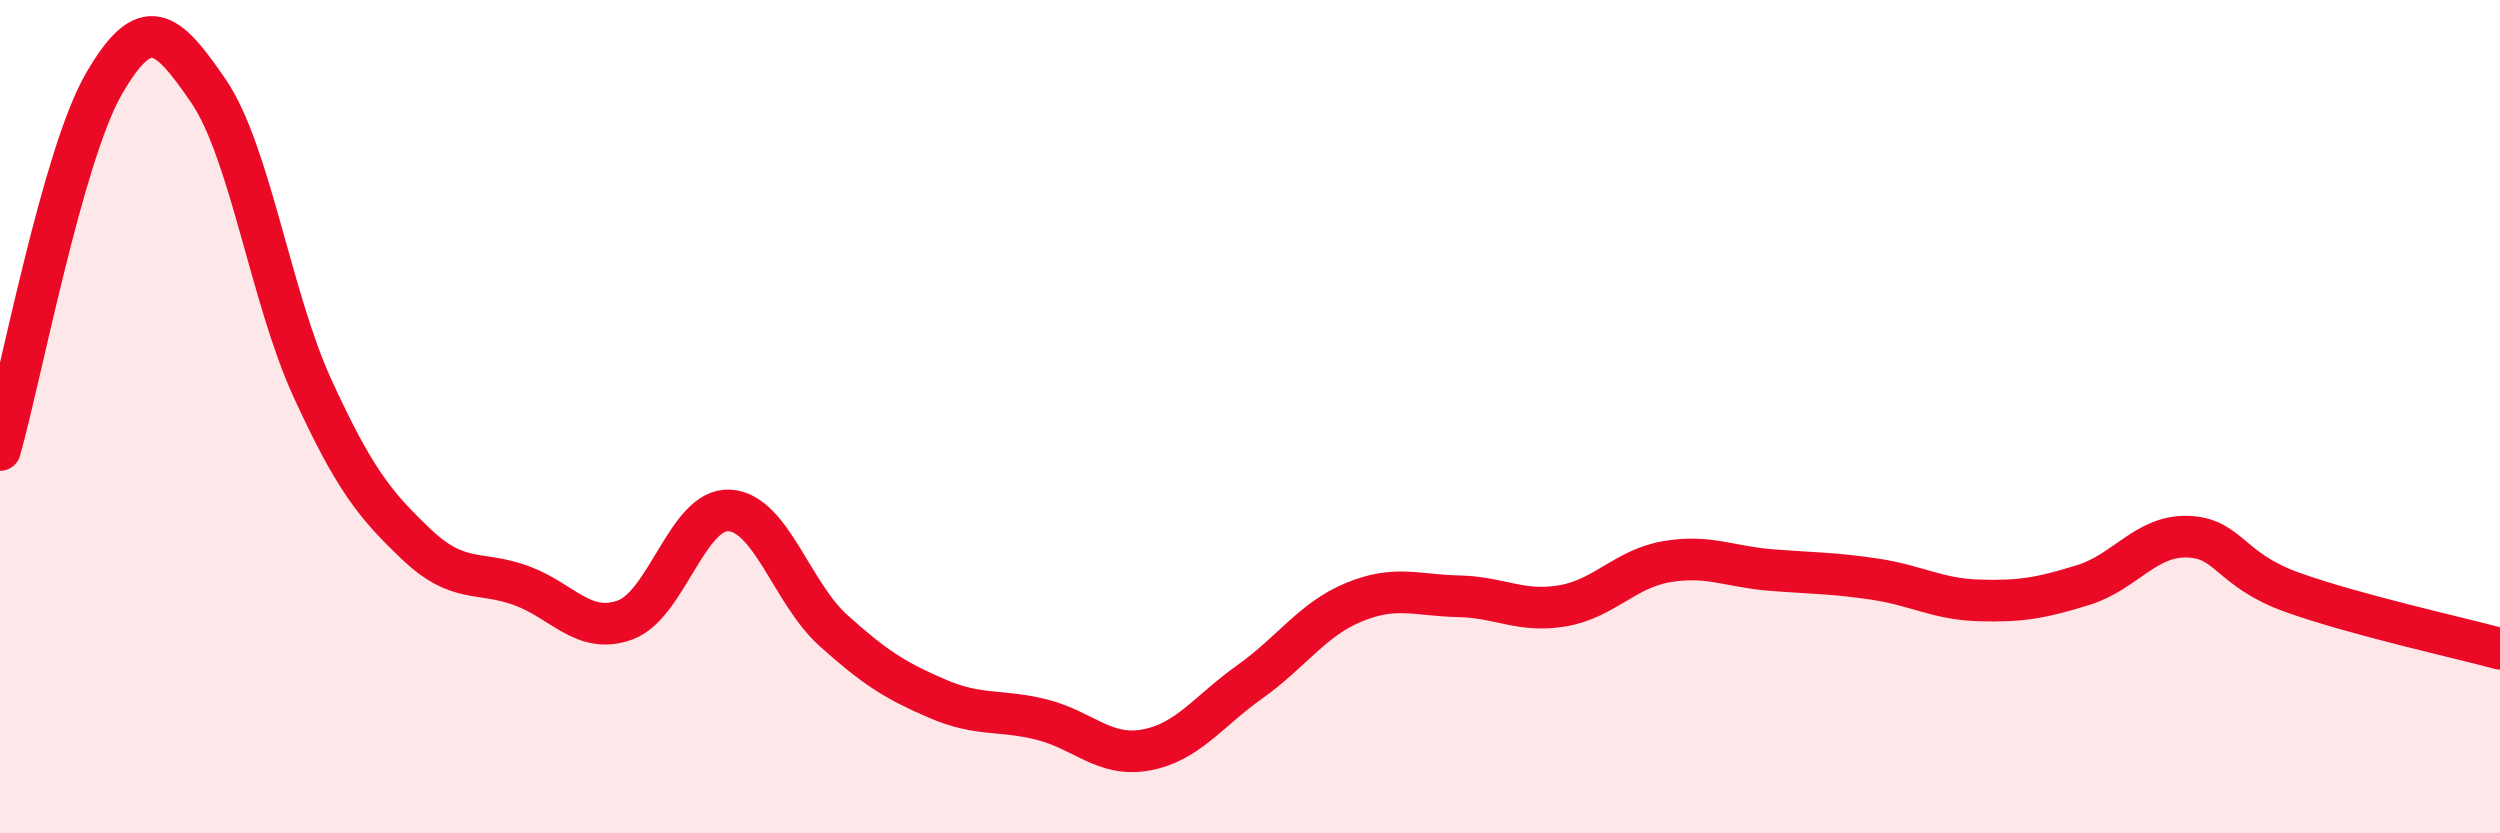
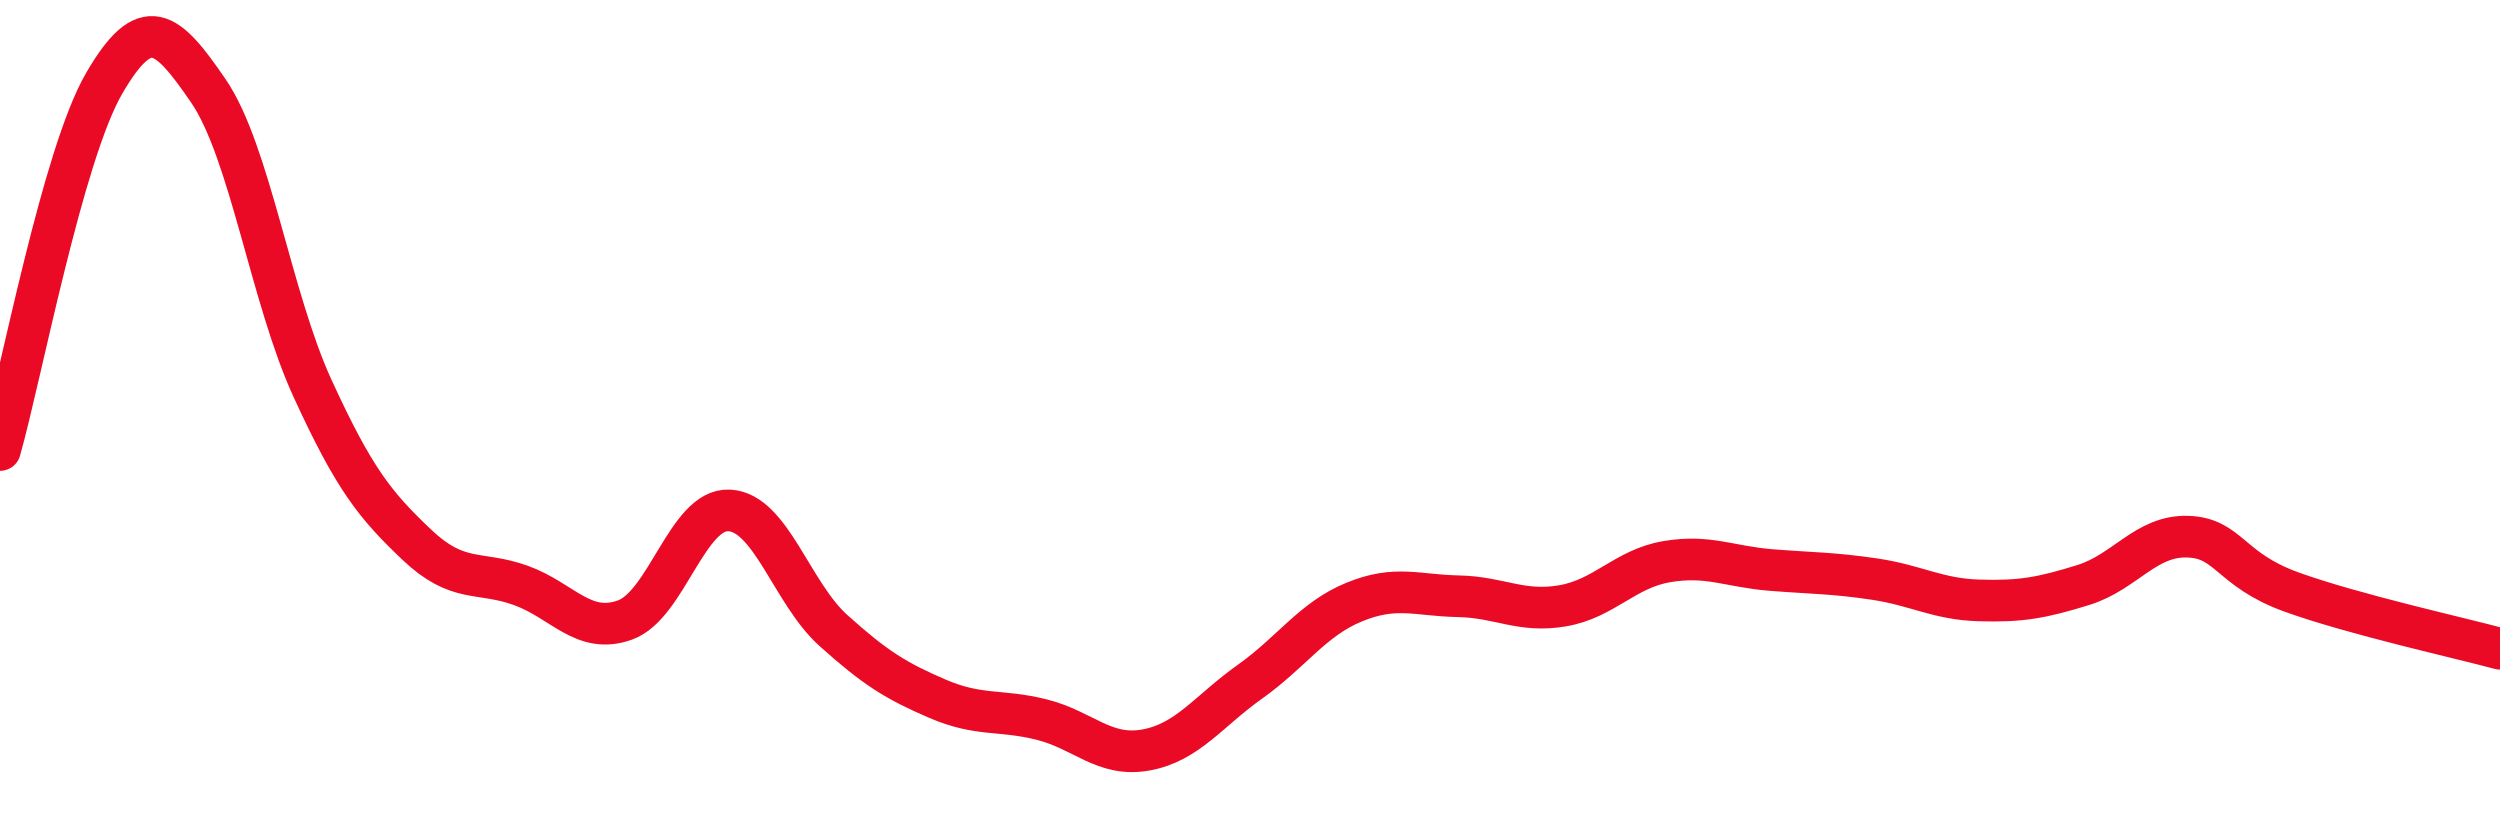
<svg xmlns="http://www.w3.org/2000/svg" width="60" height="20" viewBox="0 0 60 20">
-   <path d="M 0,10.8 C 0.5,9.04 1.5,3.72 2.5,2 C 3.5,0.28 4,0.72 5,2.18 C 6,3.64 6.5,7.14 7.5,9.32 C 8.5,11.5 9,12.12 10,13.07 C 11,14.02 11.5,13.69 12.5,14.05 C 13.5,14.41 14,15.24 15,14.88 C 16,14.52 16.5,12.2 17.5,12.25 C 18.5,12.3 19,14.23 20,15.13 C 21,16.03 21.5,16.34 22.5,16.77 C 23.5,17.2 24,17.02 25,17.27 C 26,17.52 26.5,18.18 27.5,18 C 28.5,17.82 29,17.07 30,16.36 C 31,15.65 31.5,14.86 32.5,14.45 C 33.5,14.04 34,14.29 35,14.31 C 36,14.33 36.5,14.71 37.5,14.54 C 38.5,14.37 39,13.65 40,13.48 C 41,13.31 41.5,13.6 42.5,13.68 C 43.5,13.76 44,13.75 45,13.9 C 46,14.05 46.5,14.38 47.5,14.41 C 48.5,14.44 49,14.35 50,14.04 C 51,13.73 51.5,12.85 52.5,12.88 C 53.5,12.91 53.5,13.67 55,14.21 C 56.5,14.75 59,15.3 60,15.57L60 20L0 20Z" fill="#EB0A25" opacity="0.1" stroke-linecap="round" stroke-linejoin="round" />
  <path d="M 0,10.8 C 0.5,9.04 1.5,3.72 2.5,2 C 3.5,0.28 4,0.72 5,2.18 C 6,3.64 6.5,7.14 7.5,9.32 C 8.5,11.5 9,12.12 10,13.07 C 11,14.02 11.5,13.69 12.5,14.05 C 13.5,14.41 14,15.24 15,14.88 C 16,14.52 16.5,12.2 17.5,12.25 C 18.5,12.3 19,14.23 20,15.13 C 21,16.03 21.5,16.34 22.5,16.77 C 23.5,17.2 24,17.02 25,17.27 C 26,17.52 26.5,18.18 27.5,18 C 28.5,17.82 29,17.07 30,16.36 C 31,15.65 31.5,14.86 32.5,14.45 C 33.5,14.04 34,14.29 35,14.31 C 36,14.33 36.5,14.71 37.5,14.54 C 38.5,14.37 39,13.65 40,13.48 C 41,13.31 41.5,13.6 42.5,13.68 C 43.5,13.76 44,13.75 45,13.9 C 46,14.05 46.5,14.38 47.5,14.41 C 48.5,14.44 49,14.35 50,14.04 C 51,13.73 51.5,12.85 52.5,12.88 C 53.5,12.91 53.5,13.67 55,14.21 C 56.5,14.75 59,15.3 60,15.57" stroke="#EB0A25" stroke-width="1" fill="none" stroke-linecap="round" stroke-linejoin="round" />
</svg>